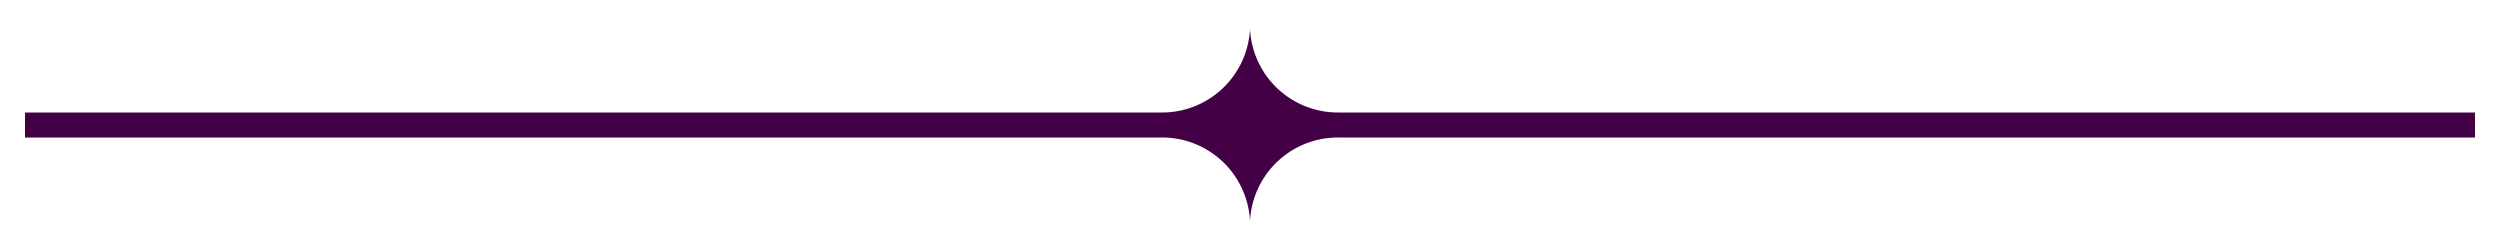
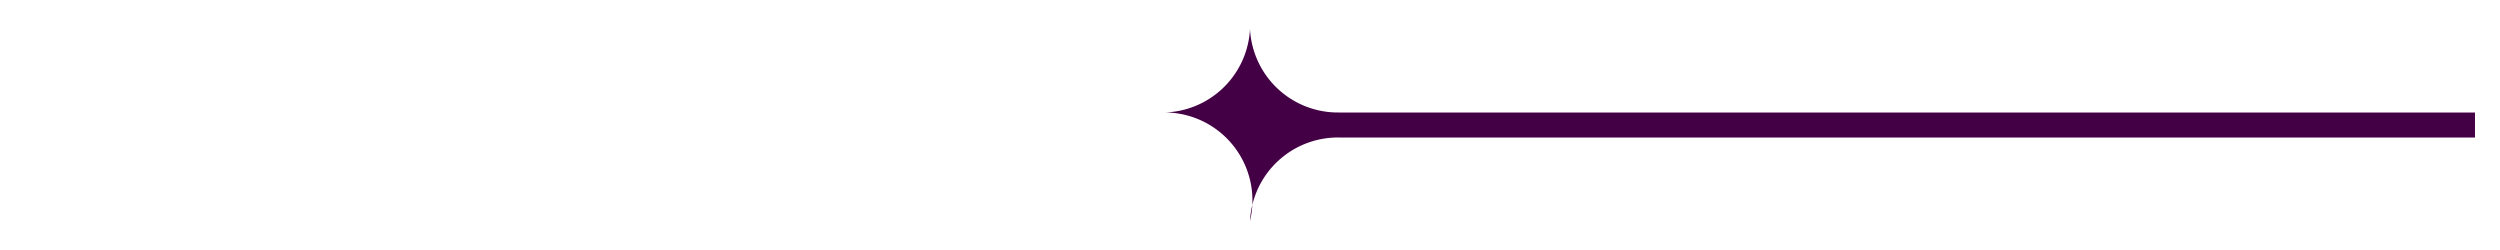
<svg xmlns="http://www.w3.org/2000/svg" viewBox="0 0 1000 100">
-   <path fill="#404" class="svg__fill" d="M990 45H535.5A35.2 35.2 0 0 1 500 11.6 35.2 35.2 0 0 1 464.5 45H10v10h454.5A35.2 35.2 0 0 1 500 88.4 35.2 35.2 0 0 1 535.5 55H990V45Z" />
+   <path fill="#404" class="svg__fill" d="M990 45H535.5A35.2 35.2 0 0 1 500 11.6 35.2 35.2 0 0 1 464.5 45H10h454.5A35.2 35.2 0 0 1 500 88.4 35.2 35.2 0 0 1 535.5 55H990V45Z" />
</svg>